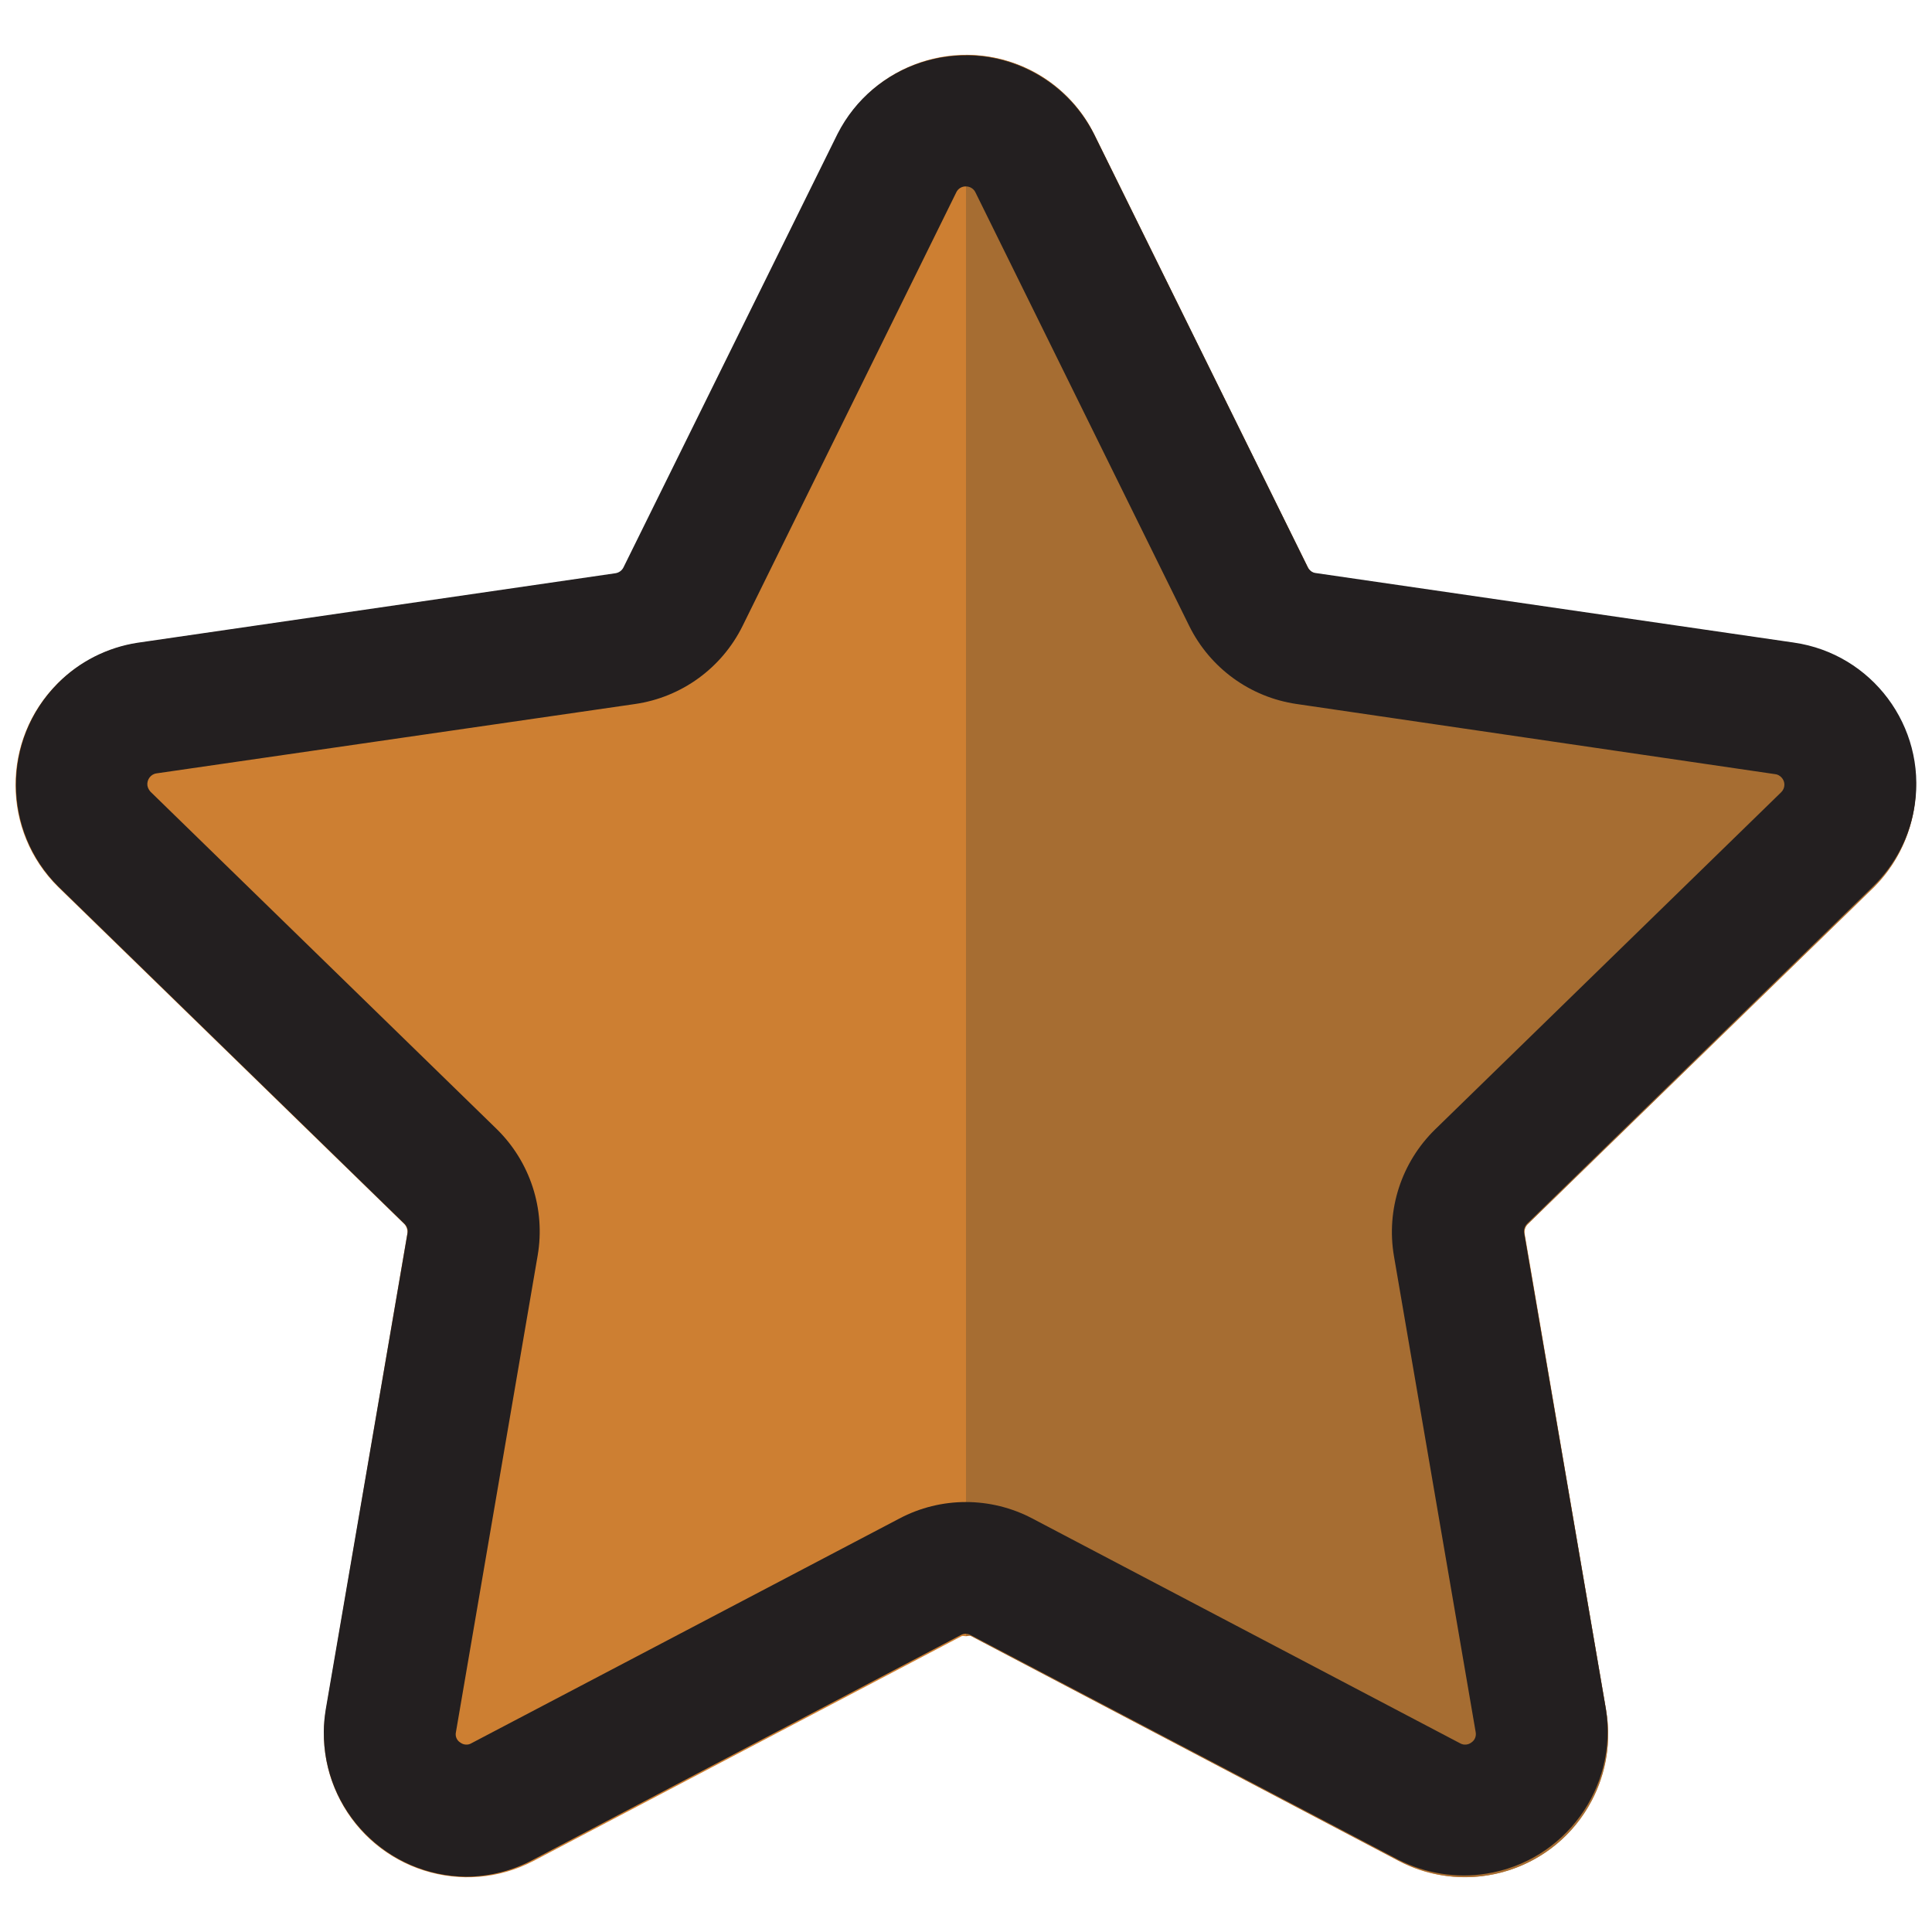
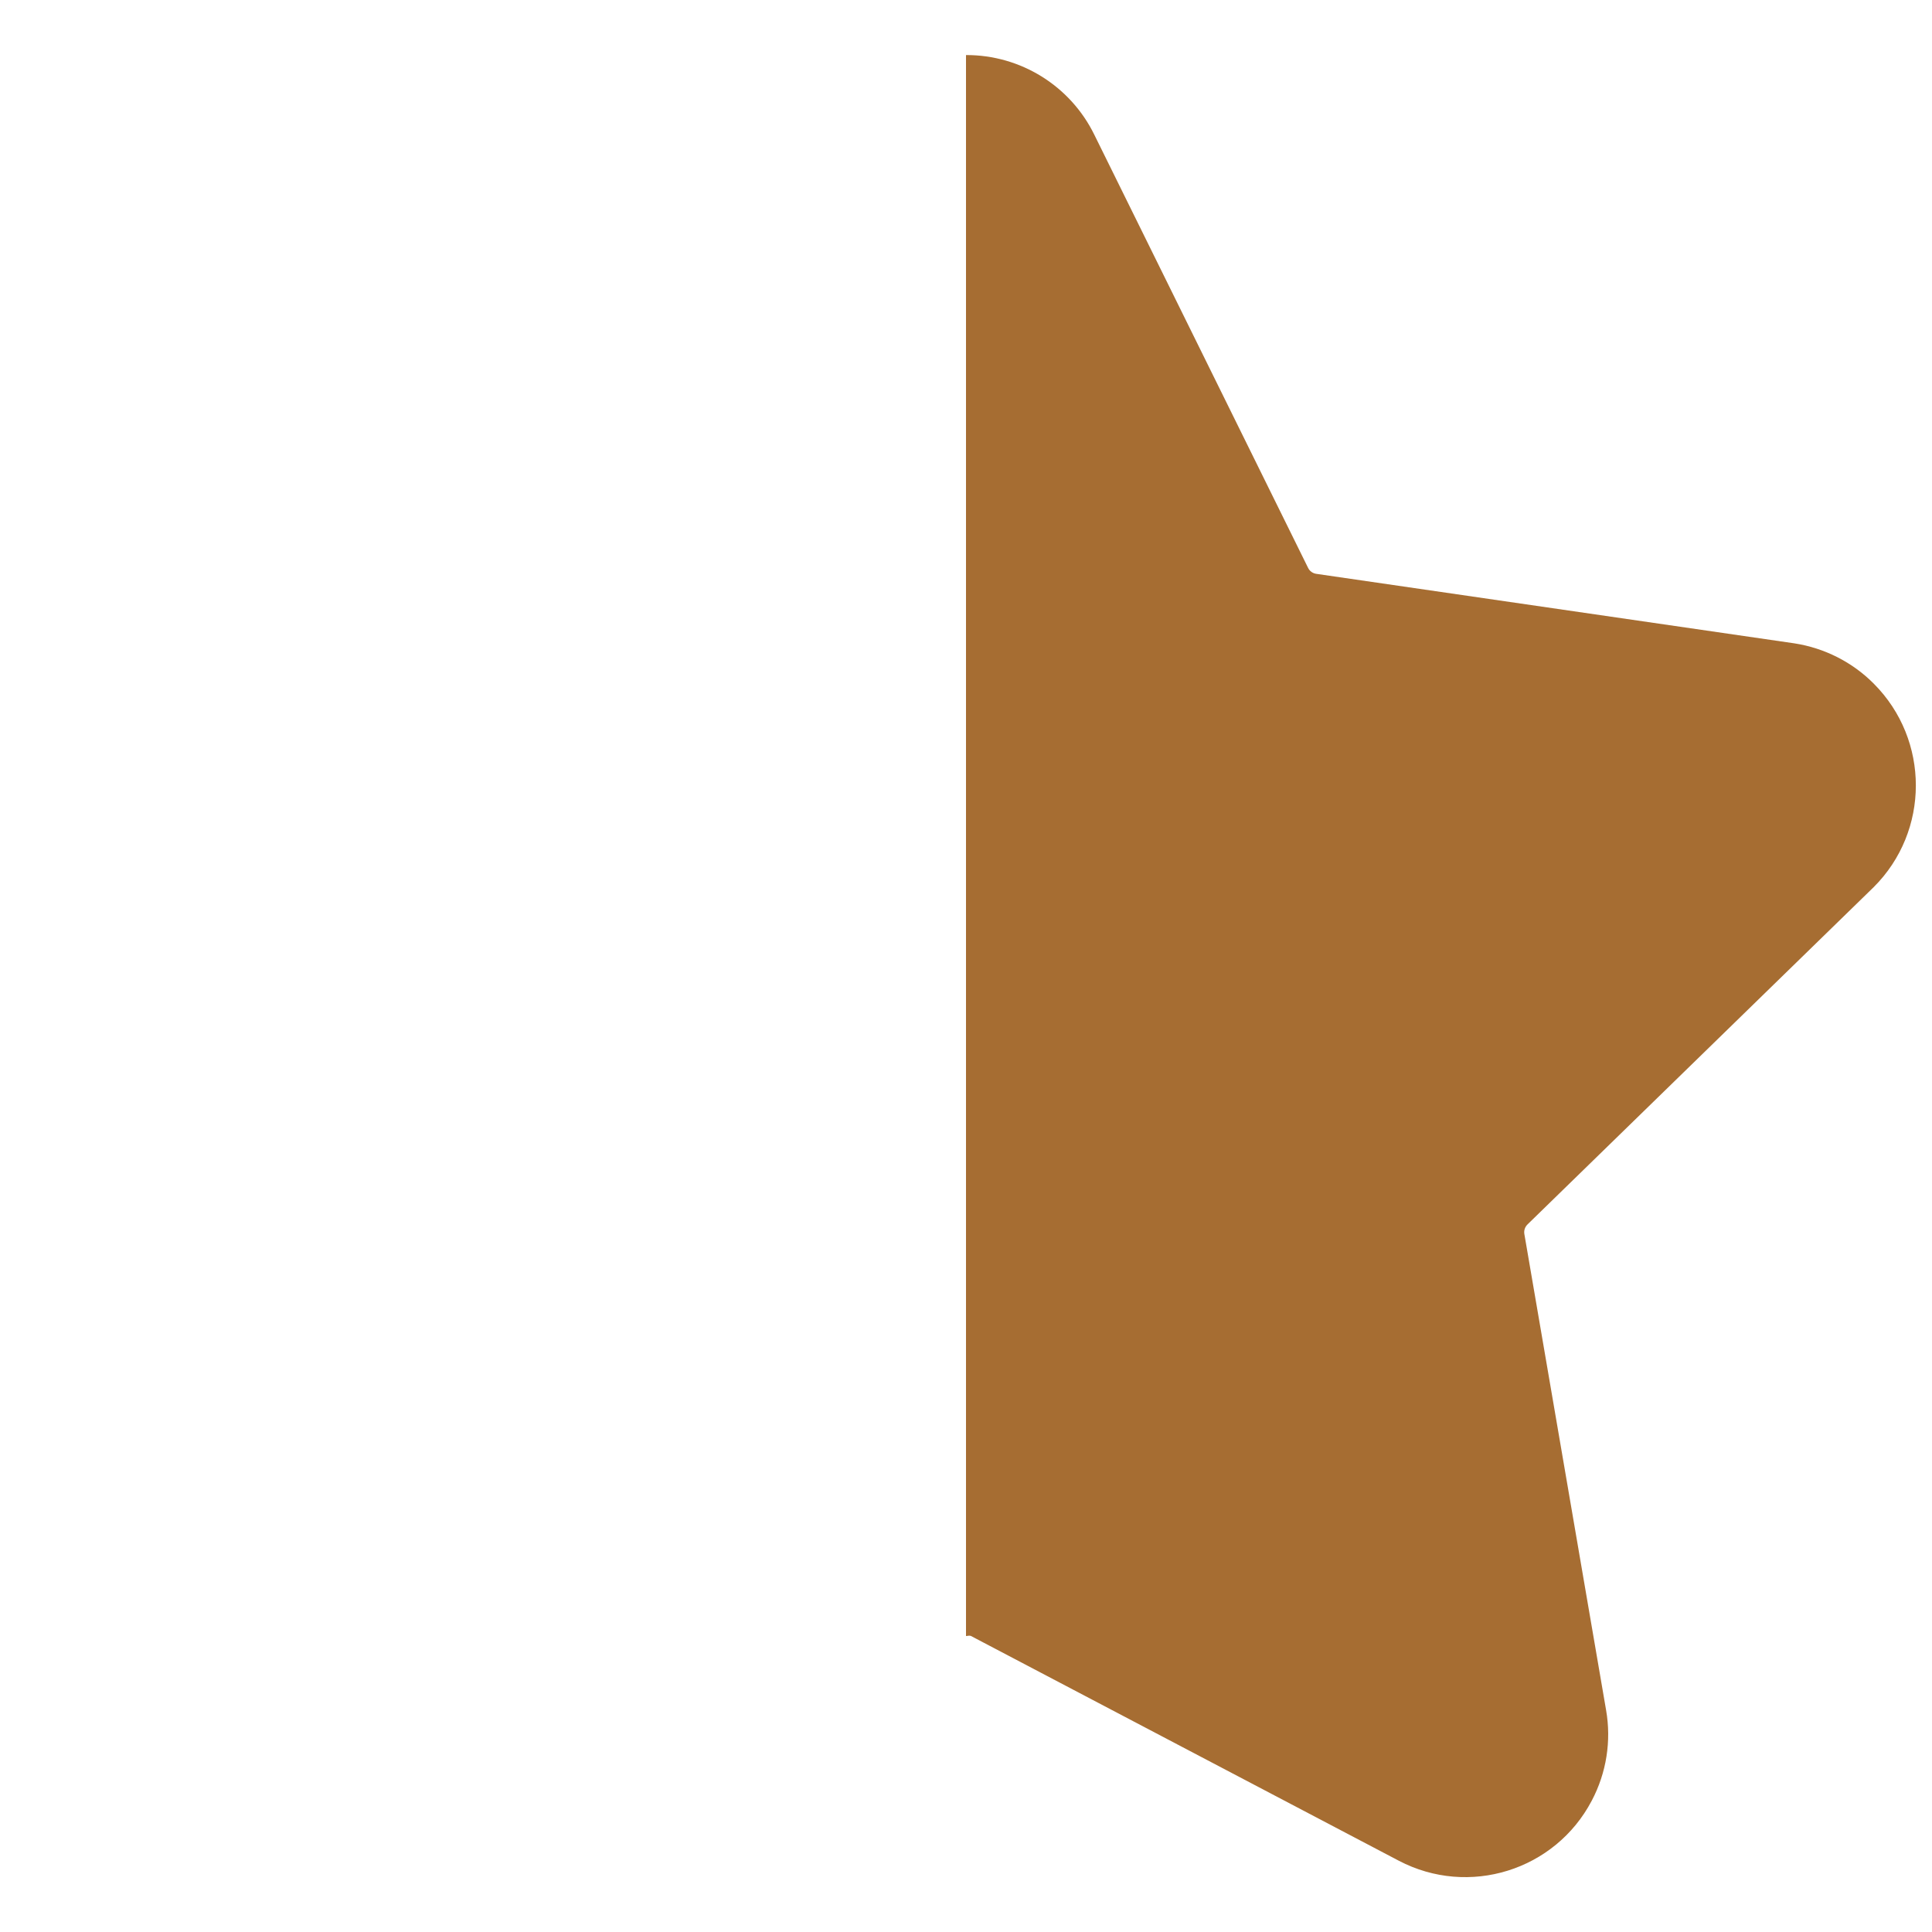
<svg xmlns="http://www.w3.org/2000/svg" version="1.1" id="Layer_1" x="0px" y="0px" viewBox="0 0 1000 1000" style="enable-background:new 0 0 1000 1000;" xml:space="preserve">
  <style type="text/css">
	.st0{fill:#CD7F32;}
	.st1{fill:#A66D32;}
	.st2{fill:#231F20;}
</style>
  <g id="recent_time">
-     <path class="st0" d="M790.6,633.7c-1.2,1.4-1.7,3.3-1.4,5.1l42.1,246.4c6.8,40.4-20.5,78.6-60.8,85.4c-15.9,2.7-32.3,0.1-46.6-7.4   L502.8,846.9c-1-0.7-1.7,0-2.7,0s-1.7-0.3-2.4,0L276.2,963.2c-36.3,19-81.1,4.9-100.1-31.4c-7.5-14.3-10.1-30.7-7.4-46.6   l42.1-246.4c0.3-1.8-0.2-3.7-1.4-5.1L30.2,459.2C1,430.5,0.6,383.5,29.3,354.3c11.3-11.5,26-19,41.9-21.4L319,297   c1.8-0.4,3.3-1.5,4.1-3.1L433.7,69.8c17.9-36.7,62.2-51.8,98.9-33.9c14.7,7.2,26.7,19.1,33.9,33.9L677,293.9   c0.8,1.6,2.4,2.7,4.1,3.1l247.8,35.9c40.7,6.6,68.4,44.9,61.8,85.6c-2.5,15.4-9.7,29.6-20.7,40.7L790.6,633.7z" />
    <path class="st1" d="M969.8,459.2c29.1-29,29.1-76.2,0.1-105.3c-11.1-11.2-25.6-18.5-41.1-20.9l-247.6-36c-1.8-0.3-3.3-1.4-4.1-3   L566.4,69.7C554,44.4,528.2,28.4,500,28.5v818.3c0.9,0,1.7-0.4,2.6,0L724,963.1c36.2,19,80.9,5.1,99.9-31.1   c7.6-14.4,10.2-30.9,7.4-46.9L789,638.7c-0.3-1.8,0.3-3.6,1.6-4.9L969.8,459.2z" />
-     <path class="st2" d="M241.4,971.4c-41.2-0.4-74.2-34.1-73.8-75.2c0-3.8,0.4-7.6,1-11.4l42.3-246.4c0.4-1.9-0.3-3.8-1.7-5.1   L30.1,458.8C1,429.8,1,382.7,30,353.6c11.1-11.2,25.6-18.5,41.1-20.9l247.5-36c1.8-0.3,3.3-1.4,4.1-3L433.5,69.3   c18.6-36.6,63.5-51.2,100.1-32.6c14,7.1,25.4,18.5,32.6,32.6l110.7,224.3c0.8,1.6,2.3,2.8,4.1,3l247.5,36   c40.4,5.8,68.5,43.4,62.6,83.8c-2.3,16.1-9.9,31-21.6,42.4l-179,174.5c-1.3,1.3-1.9,3.1-1.6,4.9l42.3,246.4   c6.4,40.6-21.3,78.8-61.9,85.2c-15.5,2.5-31.5-0.1-45.5-7.2L502.4,846.3c-1.6-0.9-3.5-0.9-5.1,0L275.9,962.6   C265.3,968.3,253.5,971.3,241.4,971.4L241.4,971.4z M500,96.5c-2.1-0.1-4.1,1.1-5,3L384.4,323.9c-10.8,21.9-31.6,37-55.7,40.5   L81,400.3c-3,0.4-5.1,3.3-4.7,6.3c0.2,1.2,0.8,2.3,1.6,3.2L257,584.3c17.4,17,25.4,41.5,21.3,65.5L236,896.5   c-0.5,2.1,0.4,4.3,2.2,5.4c1.7,1.3,4,1.5,5.8,0.4L465.5,786c21.5-11.4,47.3-11.4,68.9,0l221.3,116.3c1.9,1.1,4.2,0.9,5.9-0.4   c1.8-1.2,2.6-3.3,2.2-5.4l-42.3-246.4c-4.1-24,3.9-48.5,21.3-65.5l179.1-174.5c2.2-2.1,2.3-5.6,0.1-7.8c-0.9-0.9-2-1.5-3.2-1.6   l-247.6-36.3c-24.1-3.5-44.9-18.6-55.7-40.5L504.9,99.6C504,97.7,502.1,96.5,500,96.5L500,96.5z" />
  </g>
</svg>